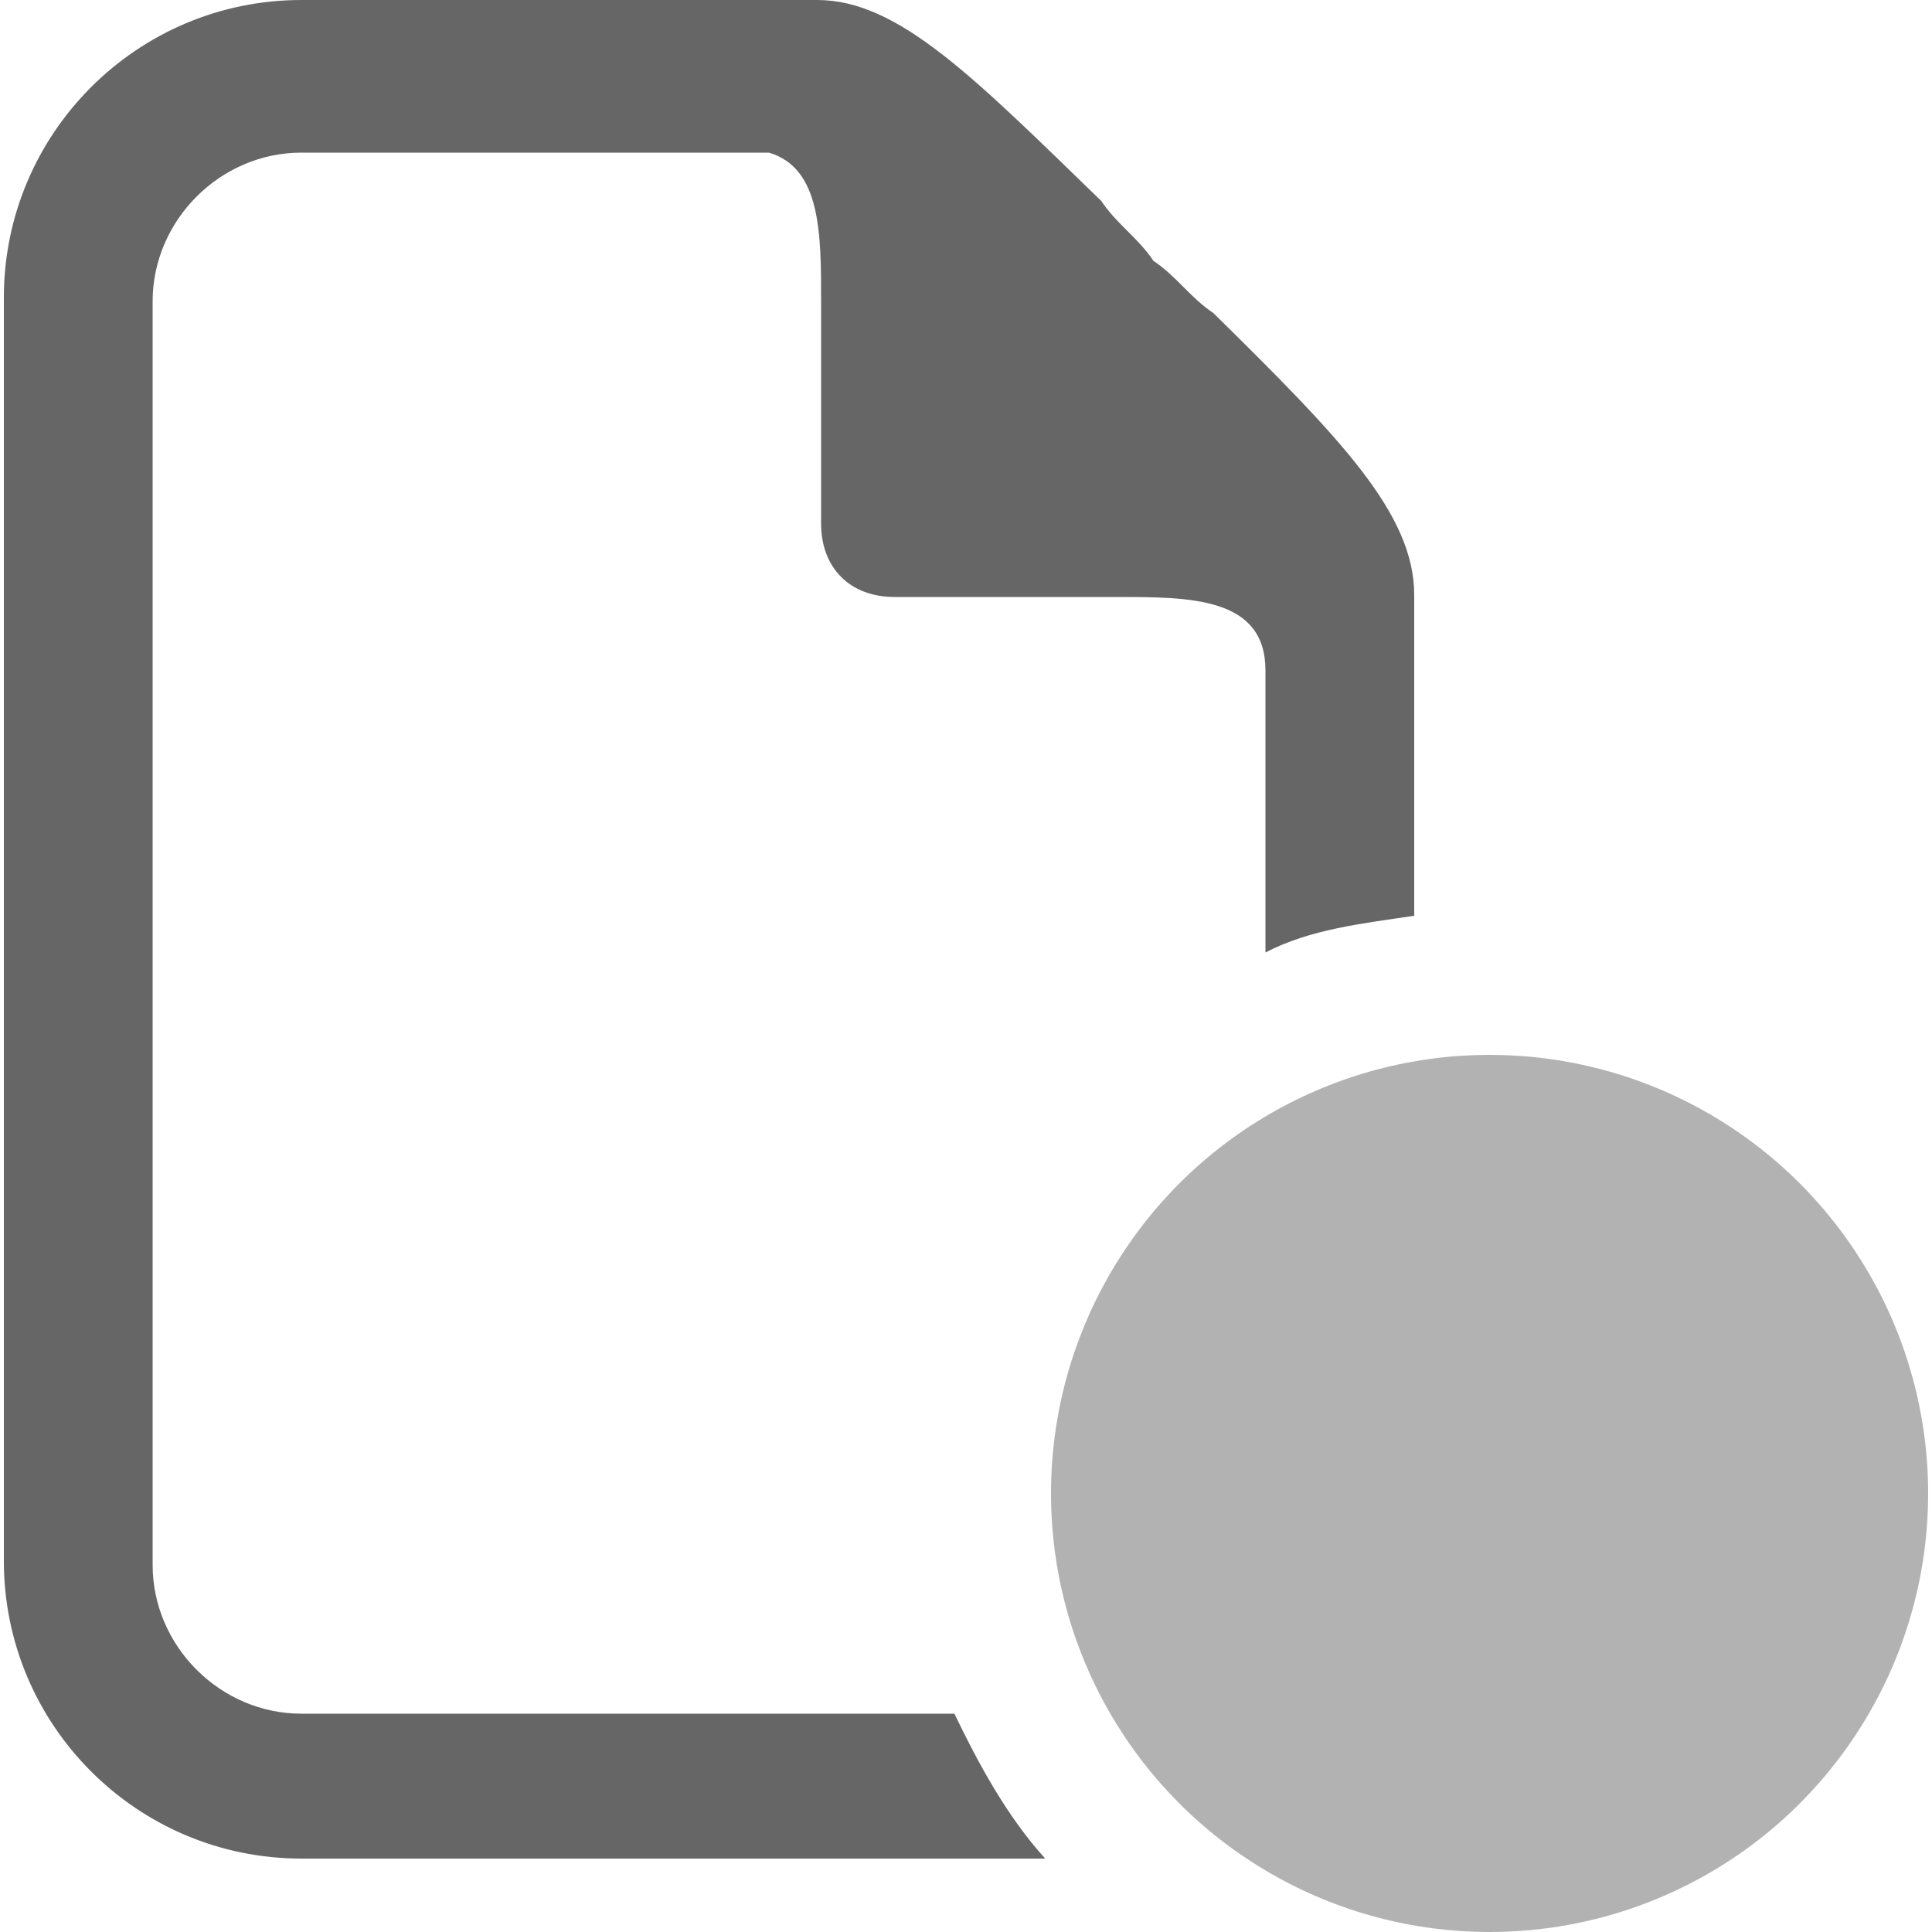
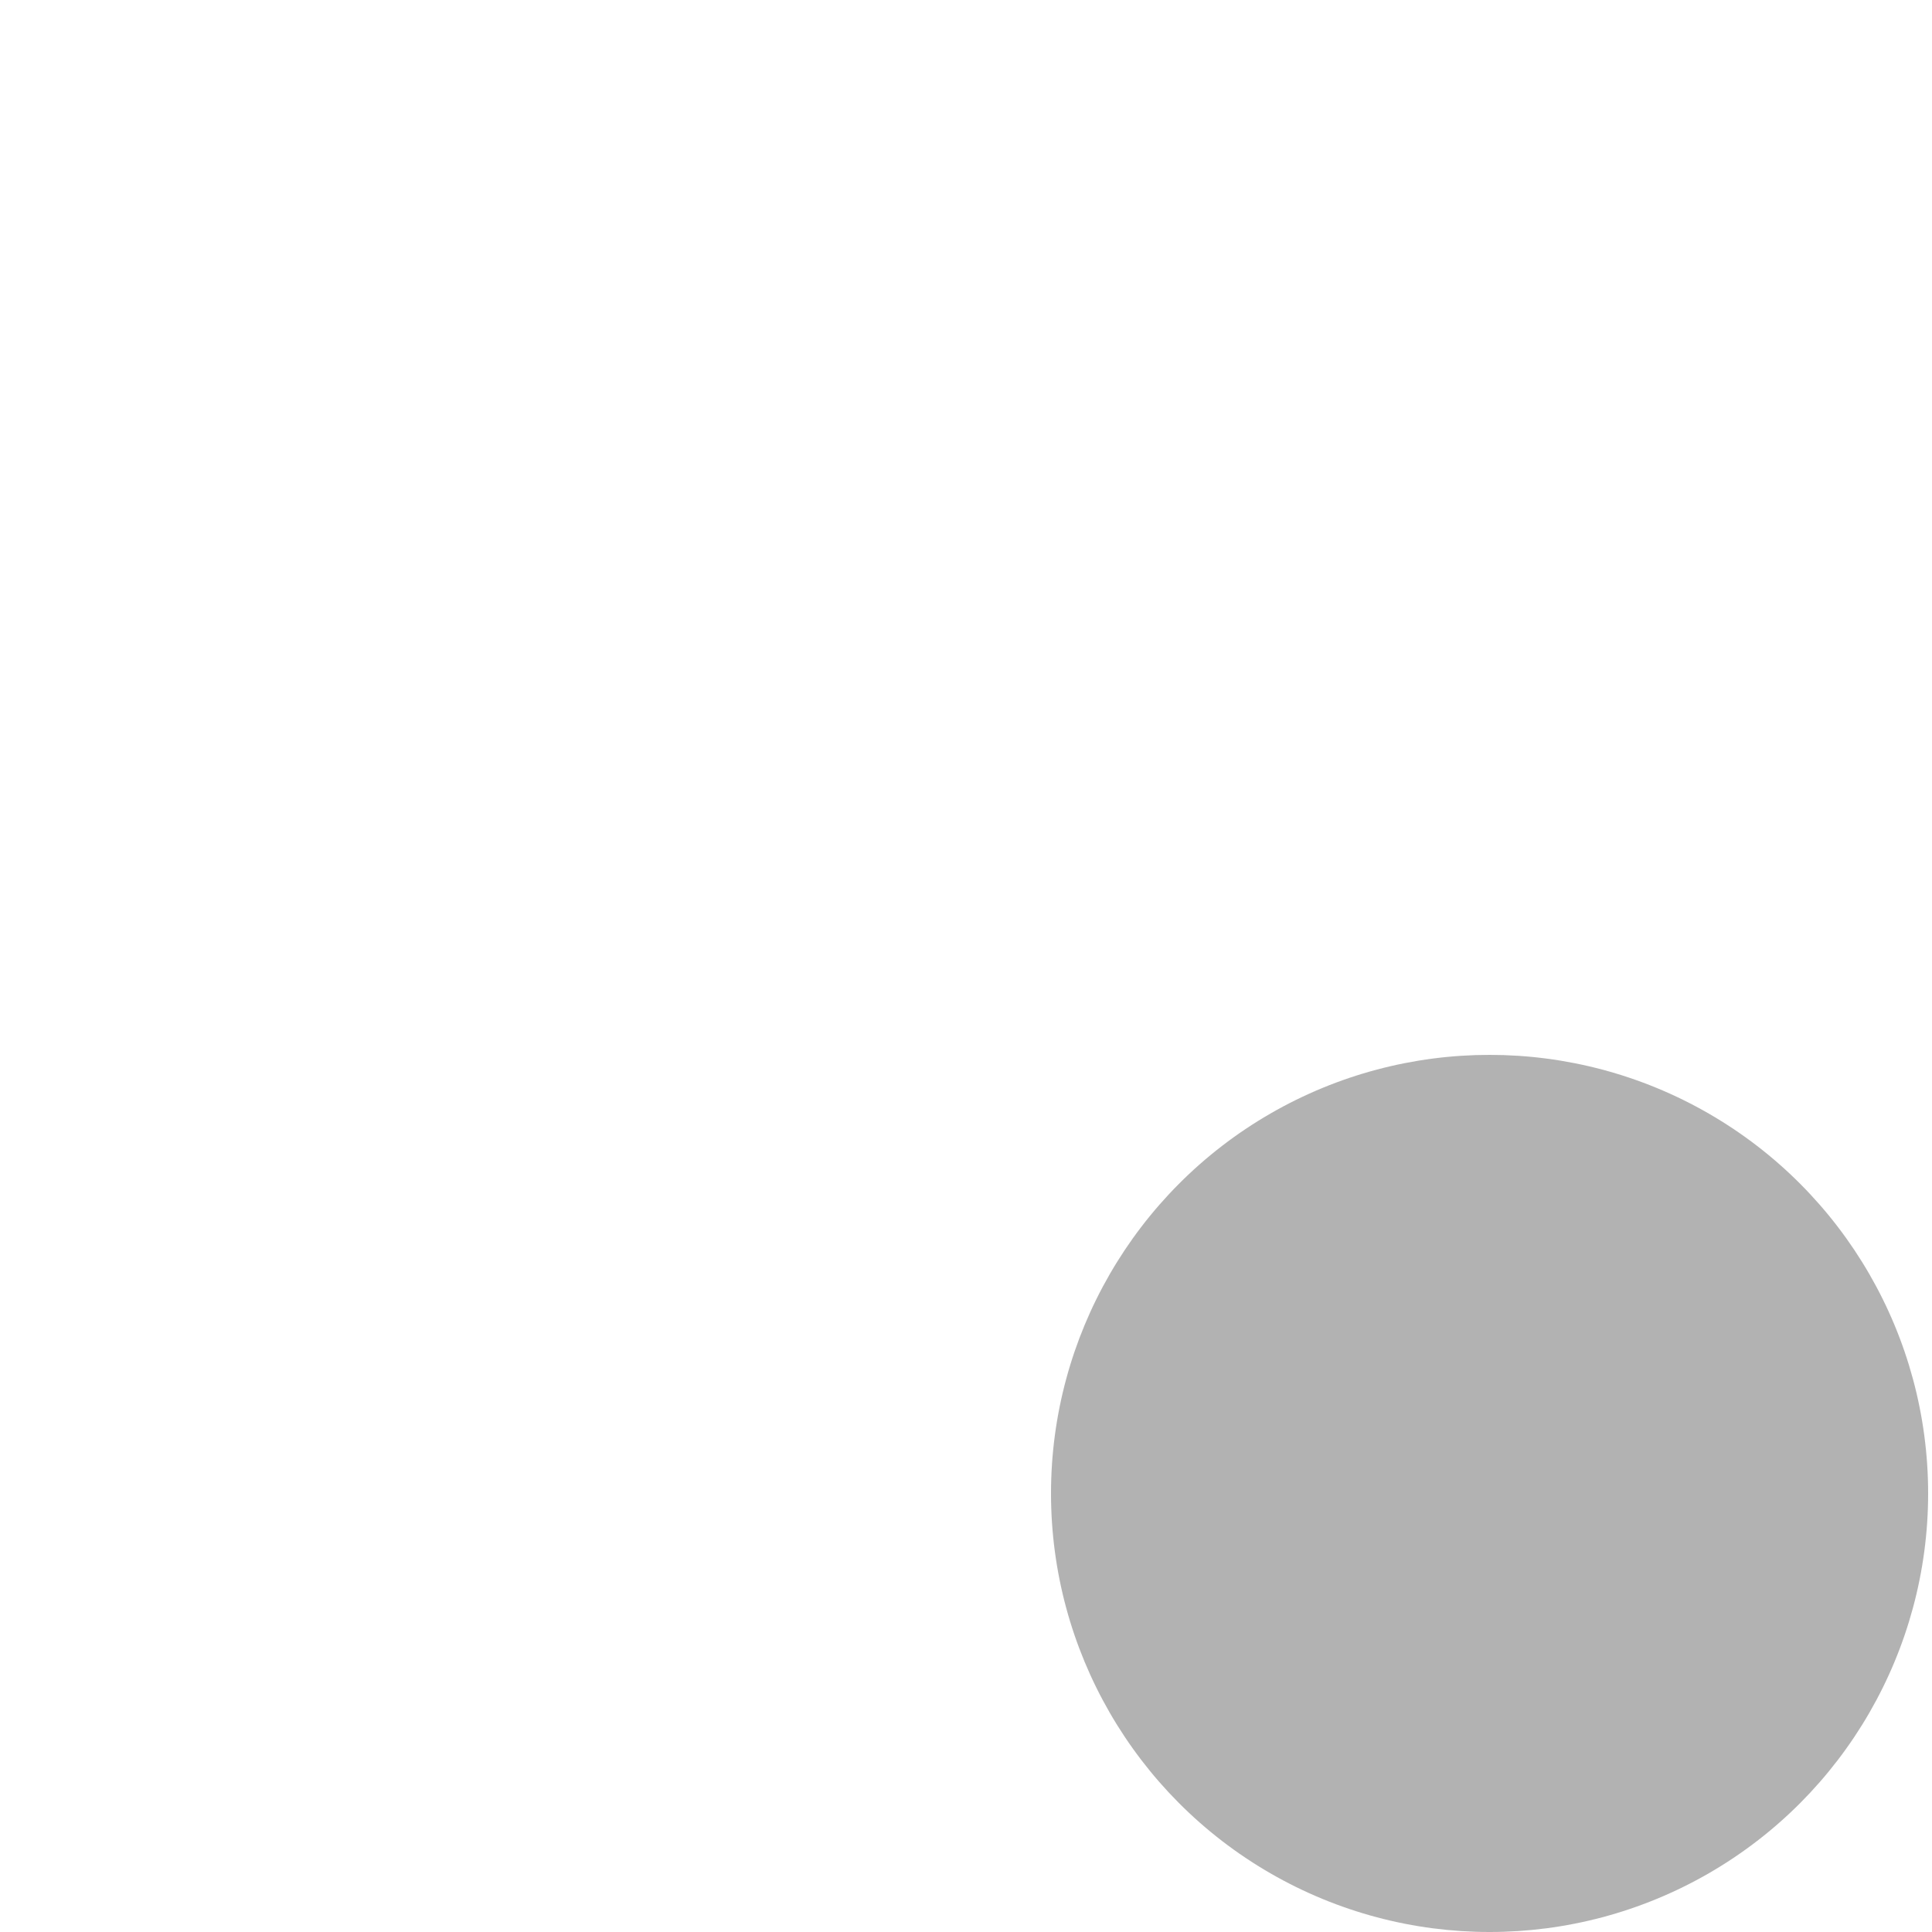
<svg xmlns="http://www.w3.org/2000/svg" version="1.1" id="Layer_1" x="0px" y="0px" viewBox="0 0 100 100" enable-background="new 0 0 100 100" xml:space="preserve">
  <g>
    <g>
-       <path fill="#666666" d="M49.4,88.7H15.6c-4.2,0-7.7-3.5-7.7-7.7V15.6c0-4.2,3.5-7.7,7.7-7.7h24.2c2.7,0.8,2.7,4.2,2.7,7.7v11.5    c0,2.3,1.5,3.8,3.8,3.8h11.5c3.8,0,7.7,0,7.7,3.8v14.6c2.3-1.2,5-1.5,7.7-1.9V30.8c0-4.2-3.8-8.1-10.4-14.6    c-1.2-0.8-1.9-1.9-3.1-2.7c-0.8-1.2-1.9-1.9-2.7-3.1C50.4,4,46.5,0,42.3,0H15.6C7.1,0,0.2,6.9,0.2,15.4v65.4    c0,8.5,6.9,15.4,15.4,15.4h38.5C52.1,94,50.6,91.2,49.4,88.7L49.4,88.7z" />
-     </g>
+       </g>
    <circle opacity="0.5" fill="#666666" enable-background="new    " cx="77.1" cy="77.3" r="22.7" />
  </g>
</svg>